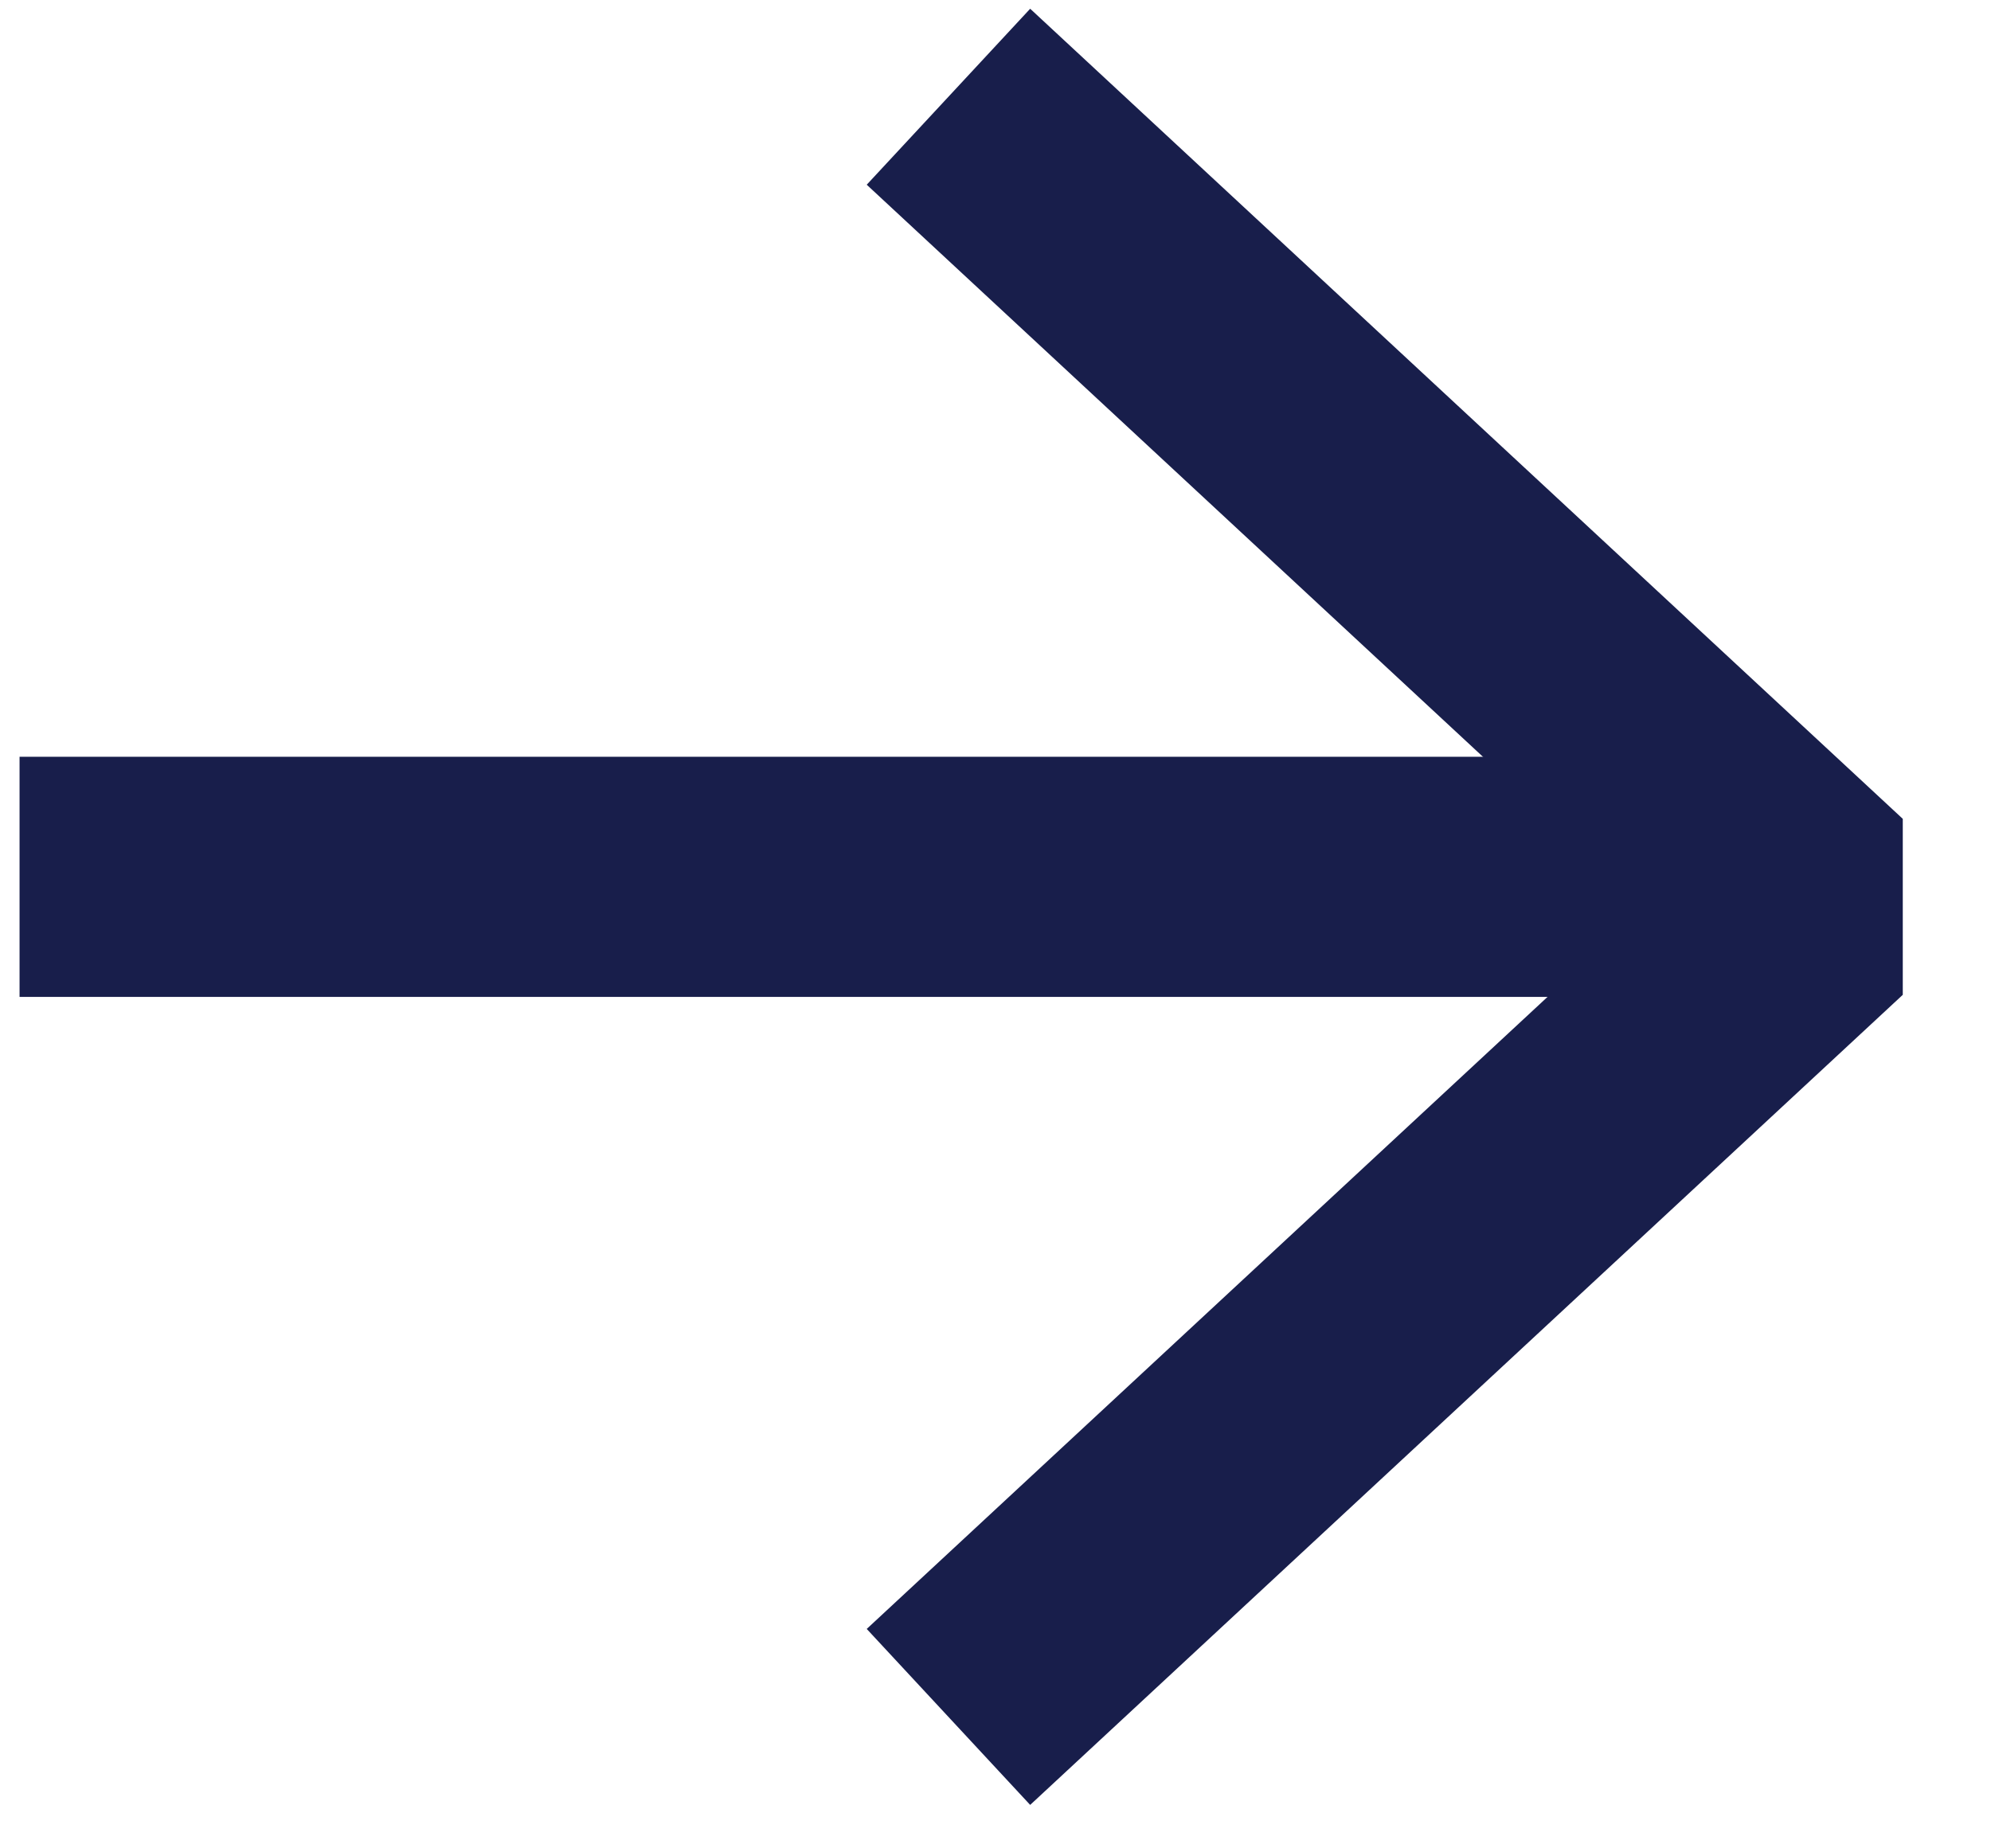
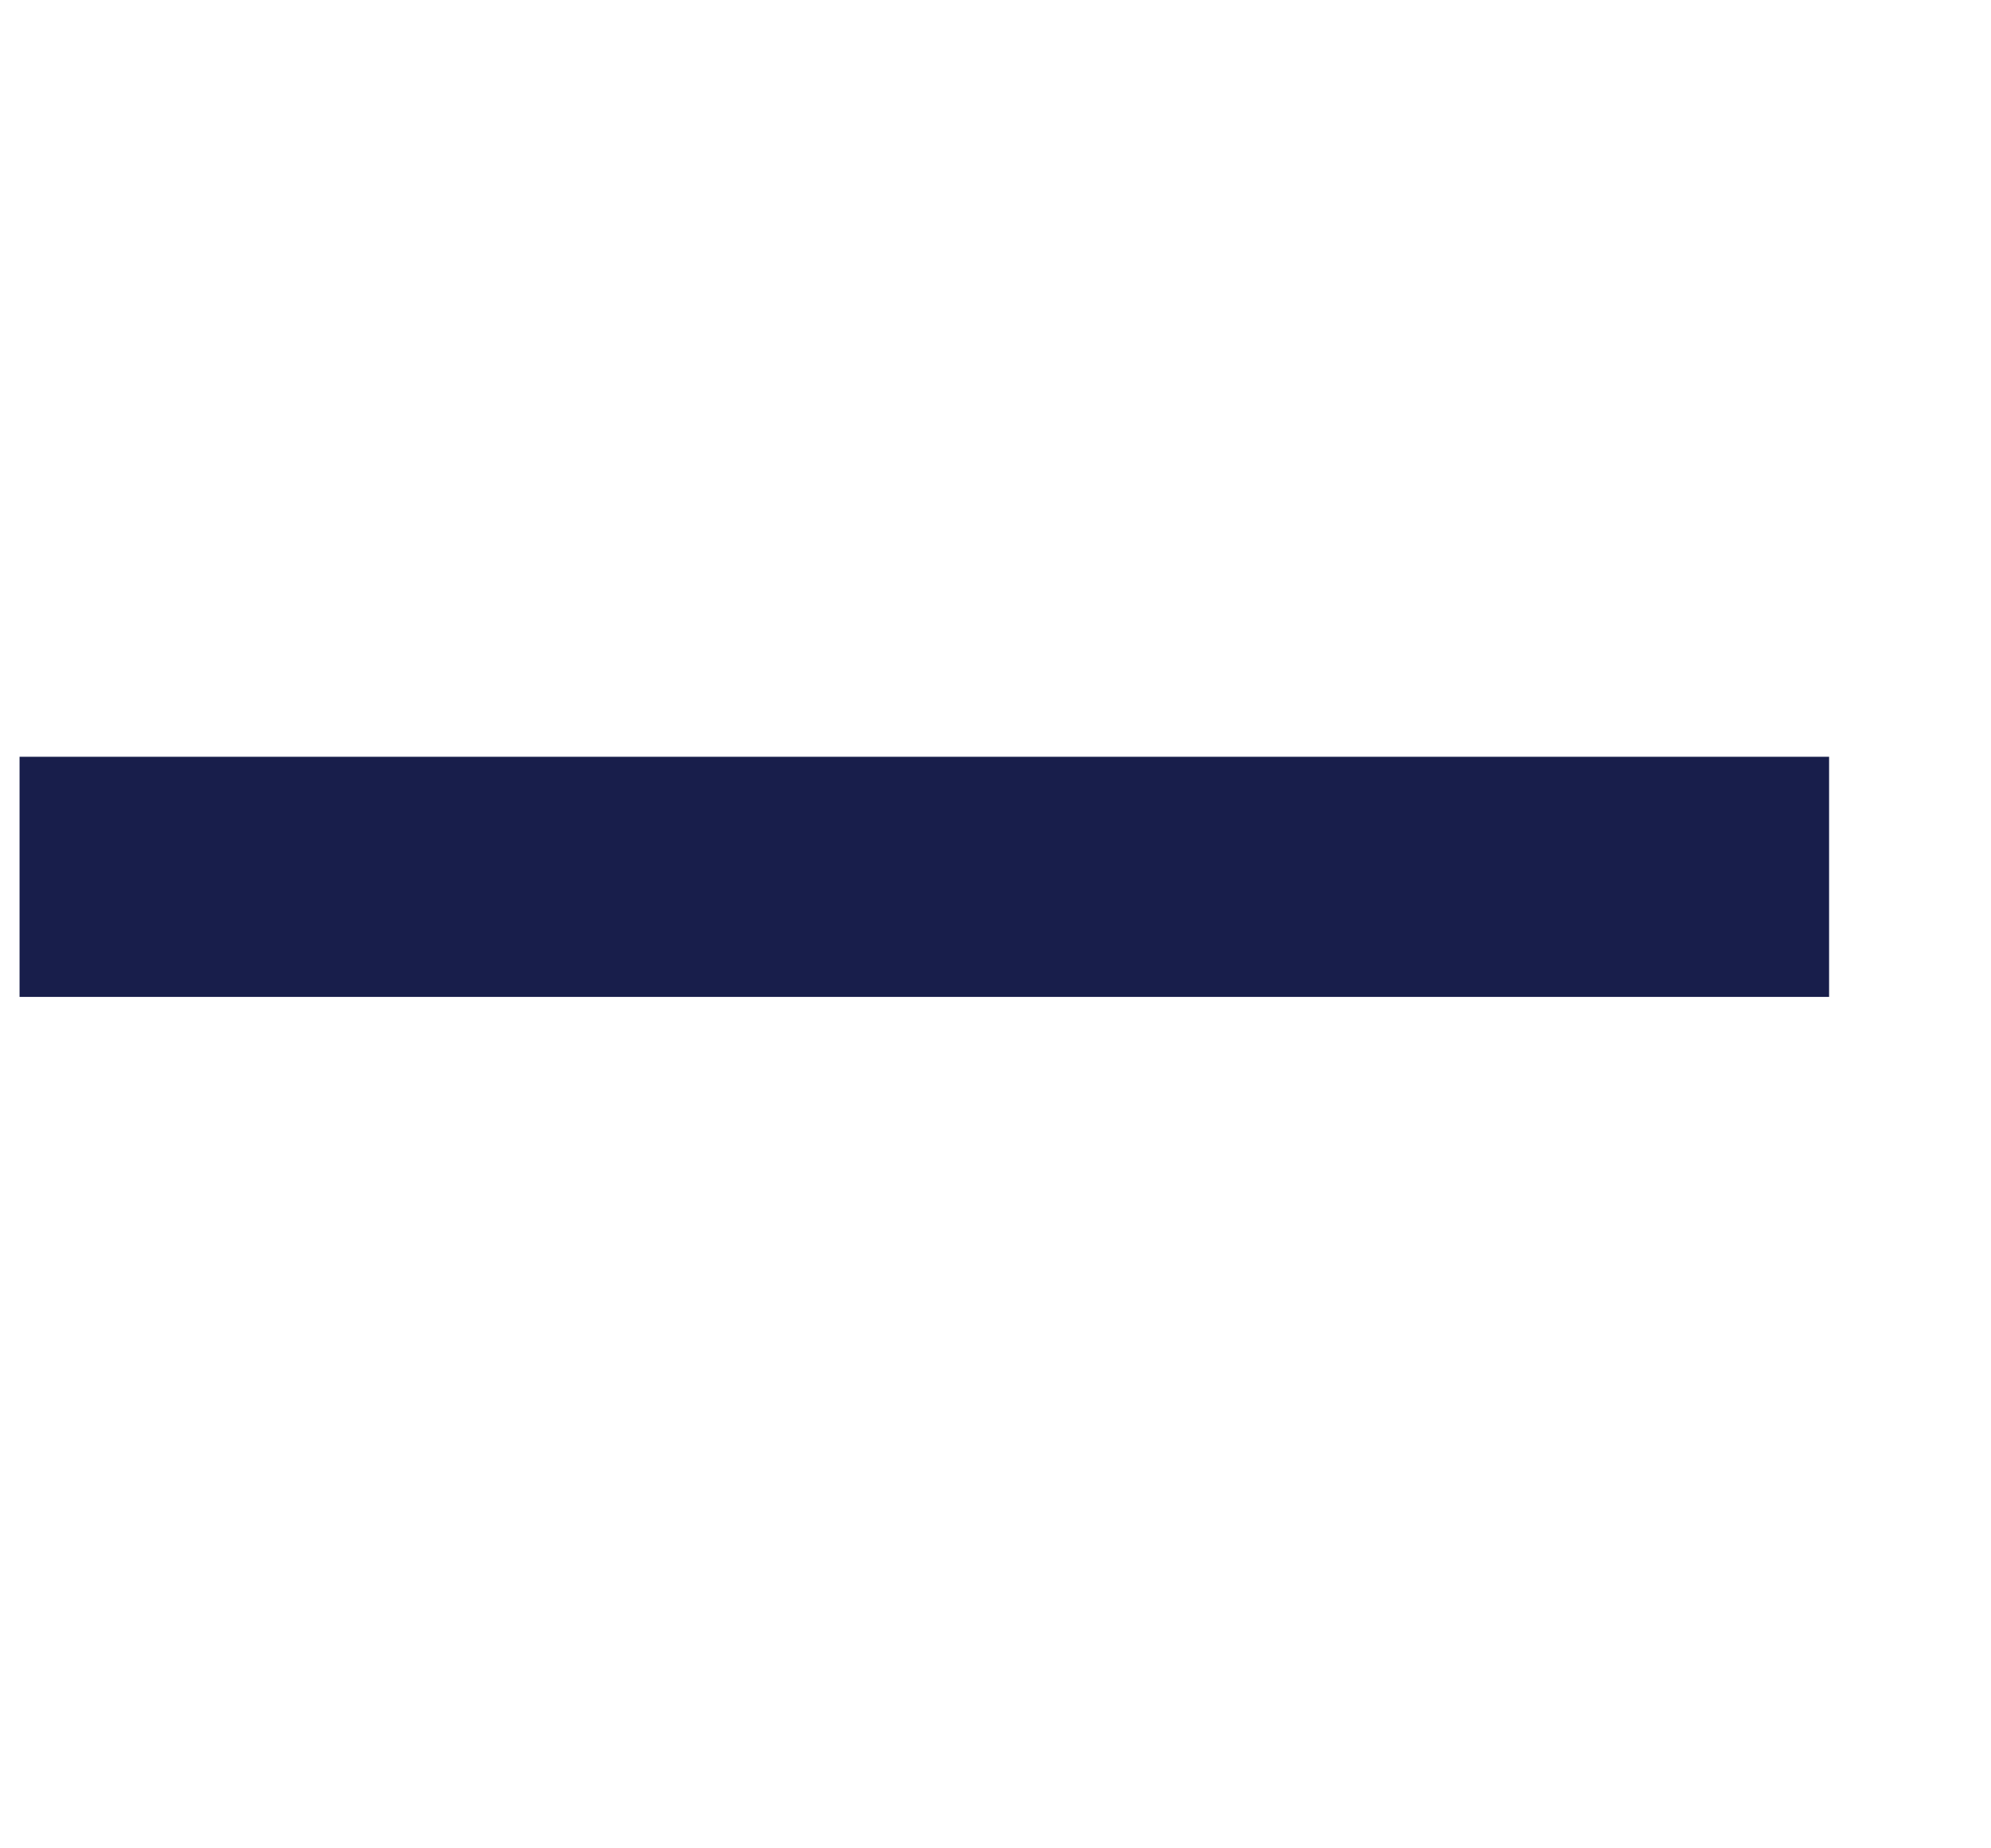
<svg xmlns="http://www.w3.org/2000/svg" width="14" height="13" viewBox="0 0 14 13" fill="none">
-   <path d="M7.288 1.255L12.805 6.378L7.288 11.501" stroke="#181E4B" stroke-width="1.689" stroke-linecap="square" stroke-linejoin="bevel" />
  <path d="M0.982 6.167H12.017" stroke="#181E4B" stroke-width="1.689" stroke-linecap="square" stroke-linejoin="bevel" />
</svg>